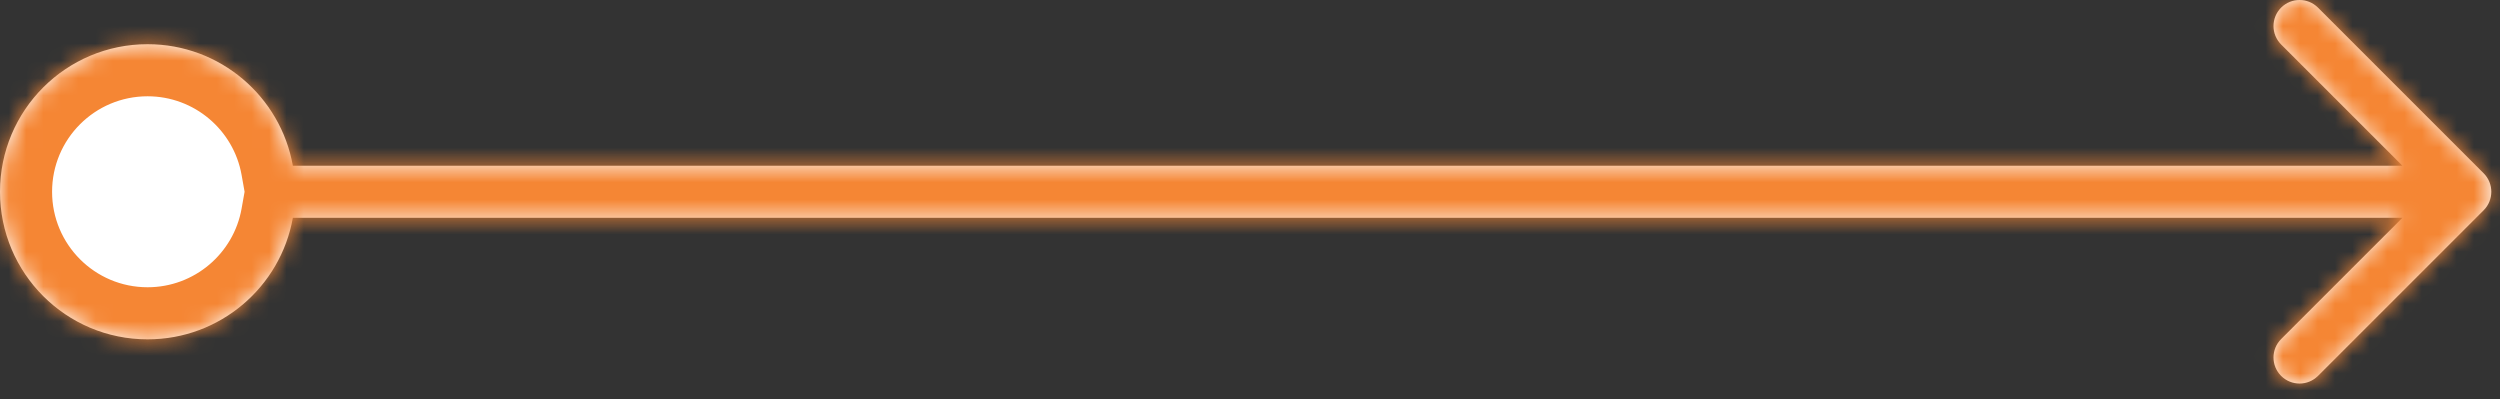
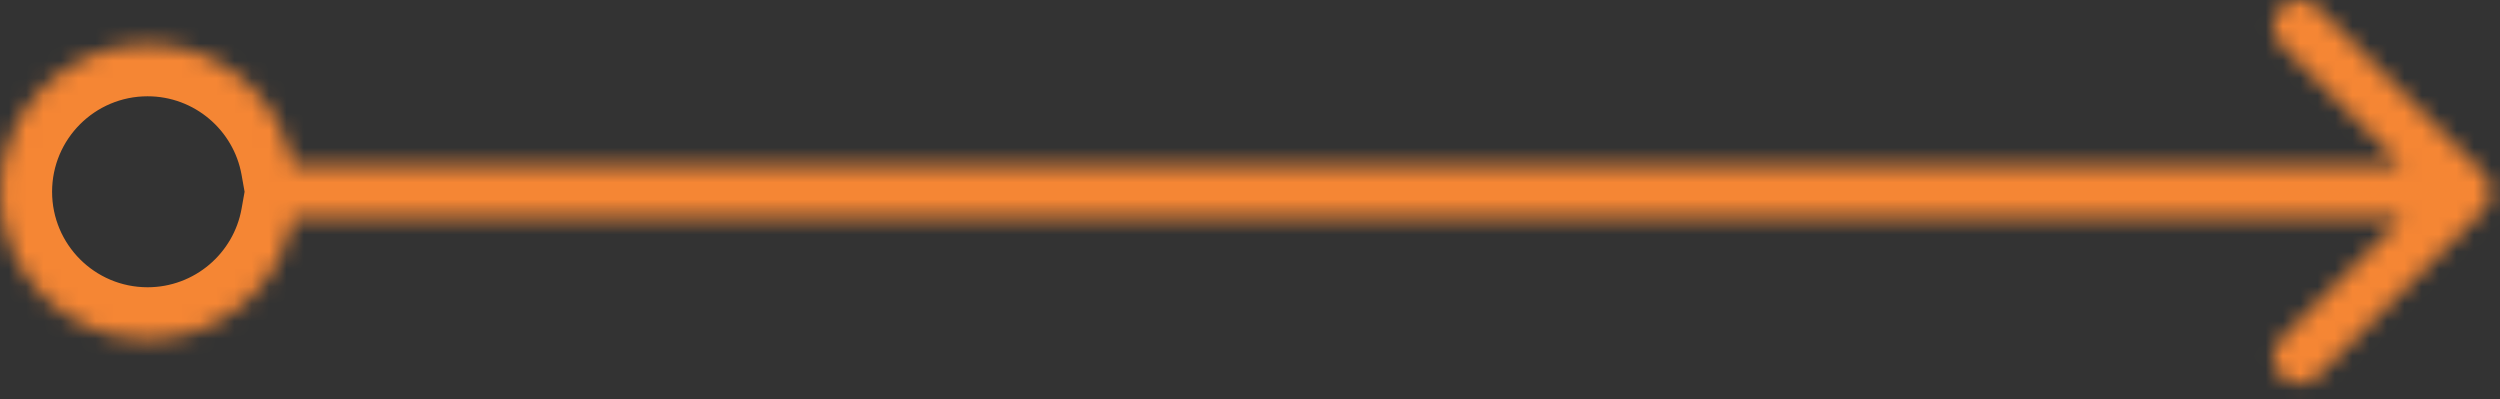
<svg xmlns="http://www.w3.org/2000/svg" width="144" height="23" viewBox="0 0 144 23" fill="none">
  <rect x="0" y="0" width="144" height="23" fill="#333333" stroke="none" />
  <mask id="path-1-inside-1" fill="white">
    <path fill-rule="evenodd" clip-rule="evenodd" d="M143.061 9.985L133.515 0.439C132.929 -0.146 131.979 -0.146 131.393 0.439C130.808 1.025 130.808 1.975 131.393 2.561L138.379 9.546H72H16.868C16.16 5.567 12.683 2.546 8.5 2.546C3.806 2.546 0 6.352 0 11.046C0 15.74 3.806 19.546 8.5 19.546C12.683 19.546 16.16 16.525 16.868 12.546H72H138.379L131.393 19.531C130.808 20.117 130.808 21.067 131.393 21.652C131.979 22.238 132.929 22.238 133.515 21.652L143.061 12.107C143.646 11.521 143.646 10.571 143.061 9.985Z" />
  </mask>
-   <path fill-rule="evenodd" clip-rule="evenodd" d="M143.061 9.985L133.515 0.439C132.929 -0.146 131.979 -0.146 131.393 0.439C130.808 1.025 130.808 1.975 131.393 2.561L138.379 9.546H72H16.868C16.16 5.567 12.683 2.546 8.5 2.546C3.806 2.546 0 6.352 0 11.046C0 15.74 3.806 19.546 8.5 19.546C12.683 19.546 16.16 16.525 16.868 12.546H72H138.379L131.393 19.531C130.808 20.117 130.808 21.067 131.393 21.652C131.979 22.238 132.929 22.238 133.515 21.652L143.061 12.107C143.646 11.521 143.646 10.571 143.061 9.985Z" fill="white" />
  <path d="M133.515 0.439L131.393 2.561V2.561L133.515 0.439ZM143.061 9.985L140.939 12.107L140.939 12.107L143.061 9.985ZM131.393 2.561L129.272 4.682V4.682L131.393 2.561ZM138.379 9.546V12.546H145.621L140.5 7.425L138.379 9.546ZM16.868 9.546L13.915 10.072L14.355 12.546H16.868V9.546ZM16.868 12.546V9.546H14.355L13.915 12.02L16.868 12.546ZM138.379 12.546L140.5 14.667L145.621 9.546H138.379V12.546ZM131.393 19.531L129.272 17.41V17.41L131.393 19.531ZM133.515 21.652L131.393 19.531V19.531L133.515 21.652ZM143.061 12.107L140.939 9.985L140.939 9.985L143.061 12.107ZM131.393 2.561L140.939 12.107L145.182 7.864L135.636 -1.682L131.393 2.561ZM133.515 2.561C132.929 3.146 131.979 3.146 131.393 2.561L135.636 -1.682C133.879 -3.439 131.029 -3.439 129.272 -1.682L133.515 2.561ZM133.515 0.439C134.101 1.025 134.101 1.975 133.515 2.561L129.272 -1.682C127.515 0.075 127.515 2.925 129.272 4.682L133.515 0.439ZM140.5 7.425L133.515 0.439L129.272 4.682L136.257 11.667L140.5 7.425ZM72 12.546H138.379V6.546H72V12.546ZM16.868 12.546H72V6.546H16.868V12.546ZM8.5 5.546C11.203 5.546 13.457 7.499 13.915 10.072L19.822 9.02C18.863 3.635 14.162 -0.454 8.5 -0.454V5.546ZM3 11.046C3 8.008 5.462 5.546 8.5 5.546V-0.454C2.149 -0.454 -3 4.695 -3 11.046H3ZM8.5 16.546C5.462 16.546 3 14.084 3 11.046H-3C-3 17.397 2.149 22.546 8.5 22.546V16.546ZM13.915 12.02C13.457 14.593 11.203 16.546 8.5 16.546V22.546C14.162 22.546 18.863 18.457 19.822 13.072L13.915 12.02ZM72 9.546H16.868V15.546H72V9.546ZM138.379 9.546H72V15.546H138.379V9.546ZM133.515 21.652L140.5 14.667L136.257 10.425L129.272 17.41L133.515 21.652ZM133.515 19.531C134.101 20.117 134.101 21.067 133.515 21.652L129.272 17.41C127.515 19.167 127.515 22.017 129.272 23.774L133.515 19.531ZM131.393 19.531C131.979 18.945 132.929 18.945 133.515 19.531L129.272 23.774C131.029 25.531 133.879 25.531 135.636 23.774L131.393 19.531ZM140.939 9.985L131.393 19.531L135.636 23.774L145.182 14.228L140.939 9.985ZM140.939 12.107C140.354 11.521 140.354 10.571 140.939 9.985L145.182 14.228C146.939 12.471 146.939 9.621 145.182 7.864L140.939 12.107Z" fill="#F58634" mask="url(#path-1-inside-1)" />
</svg>